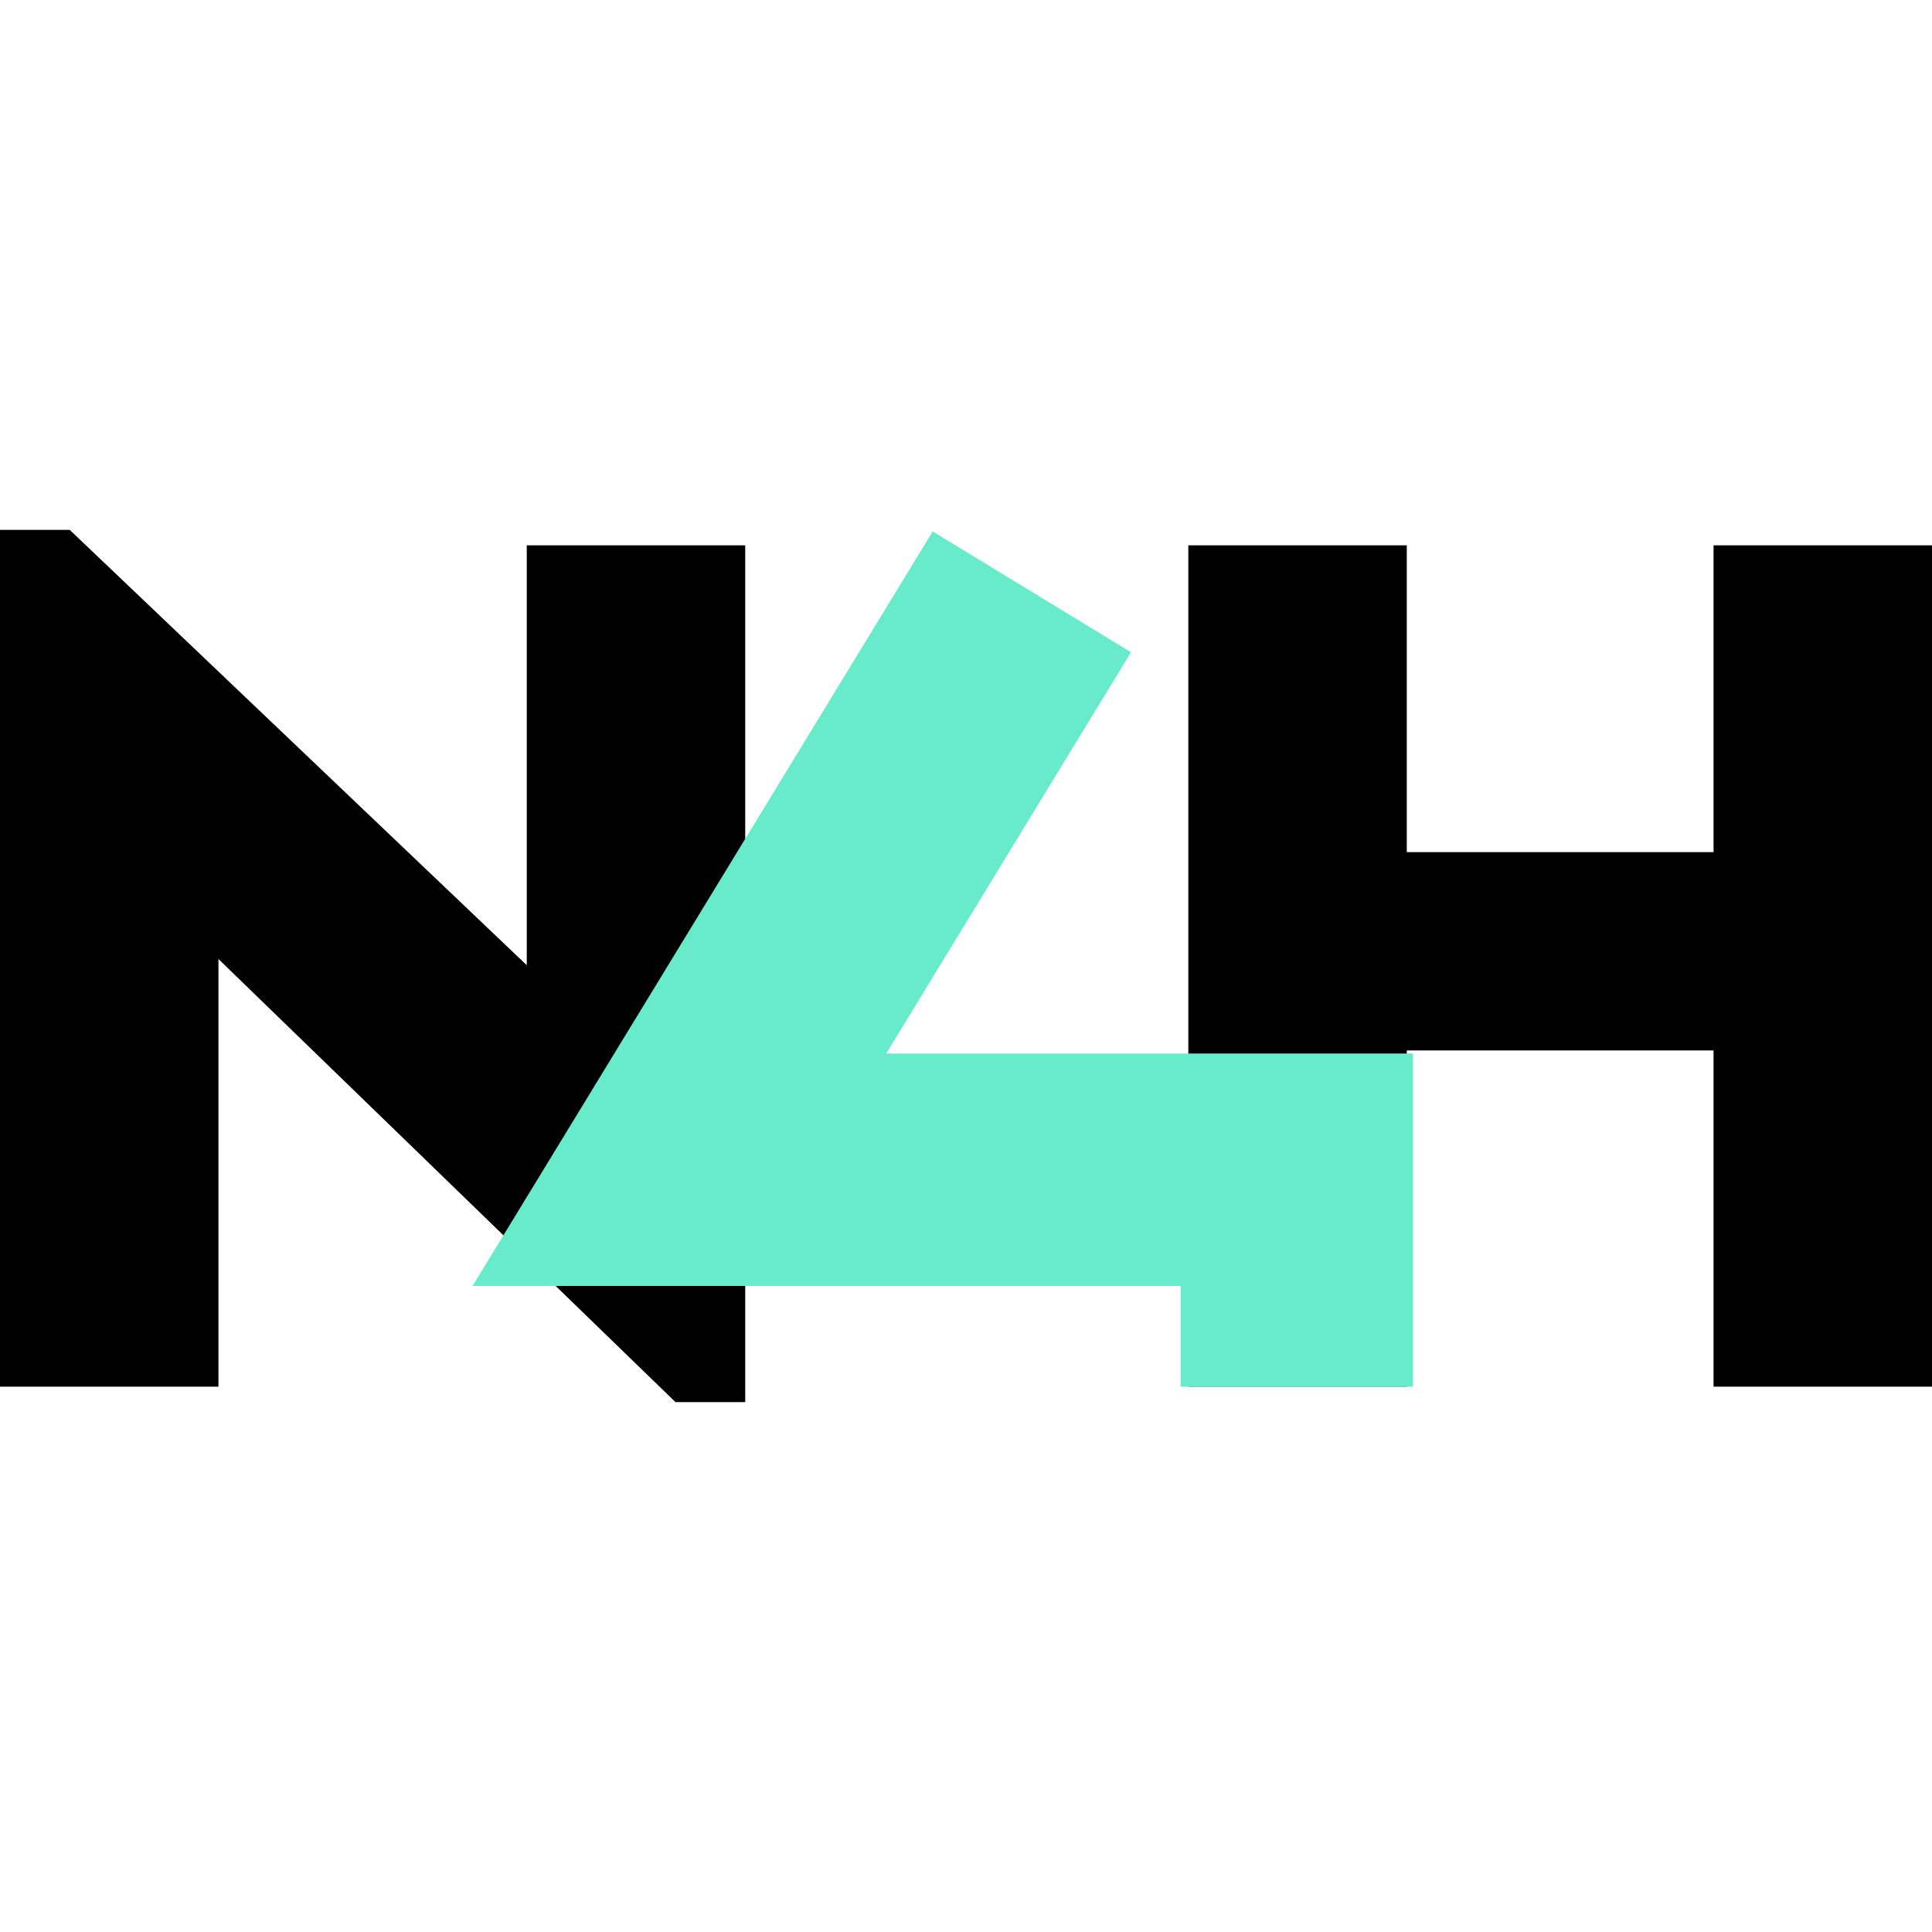
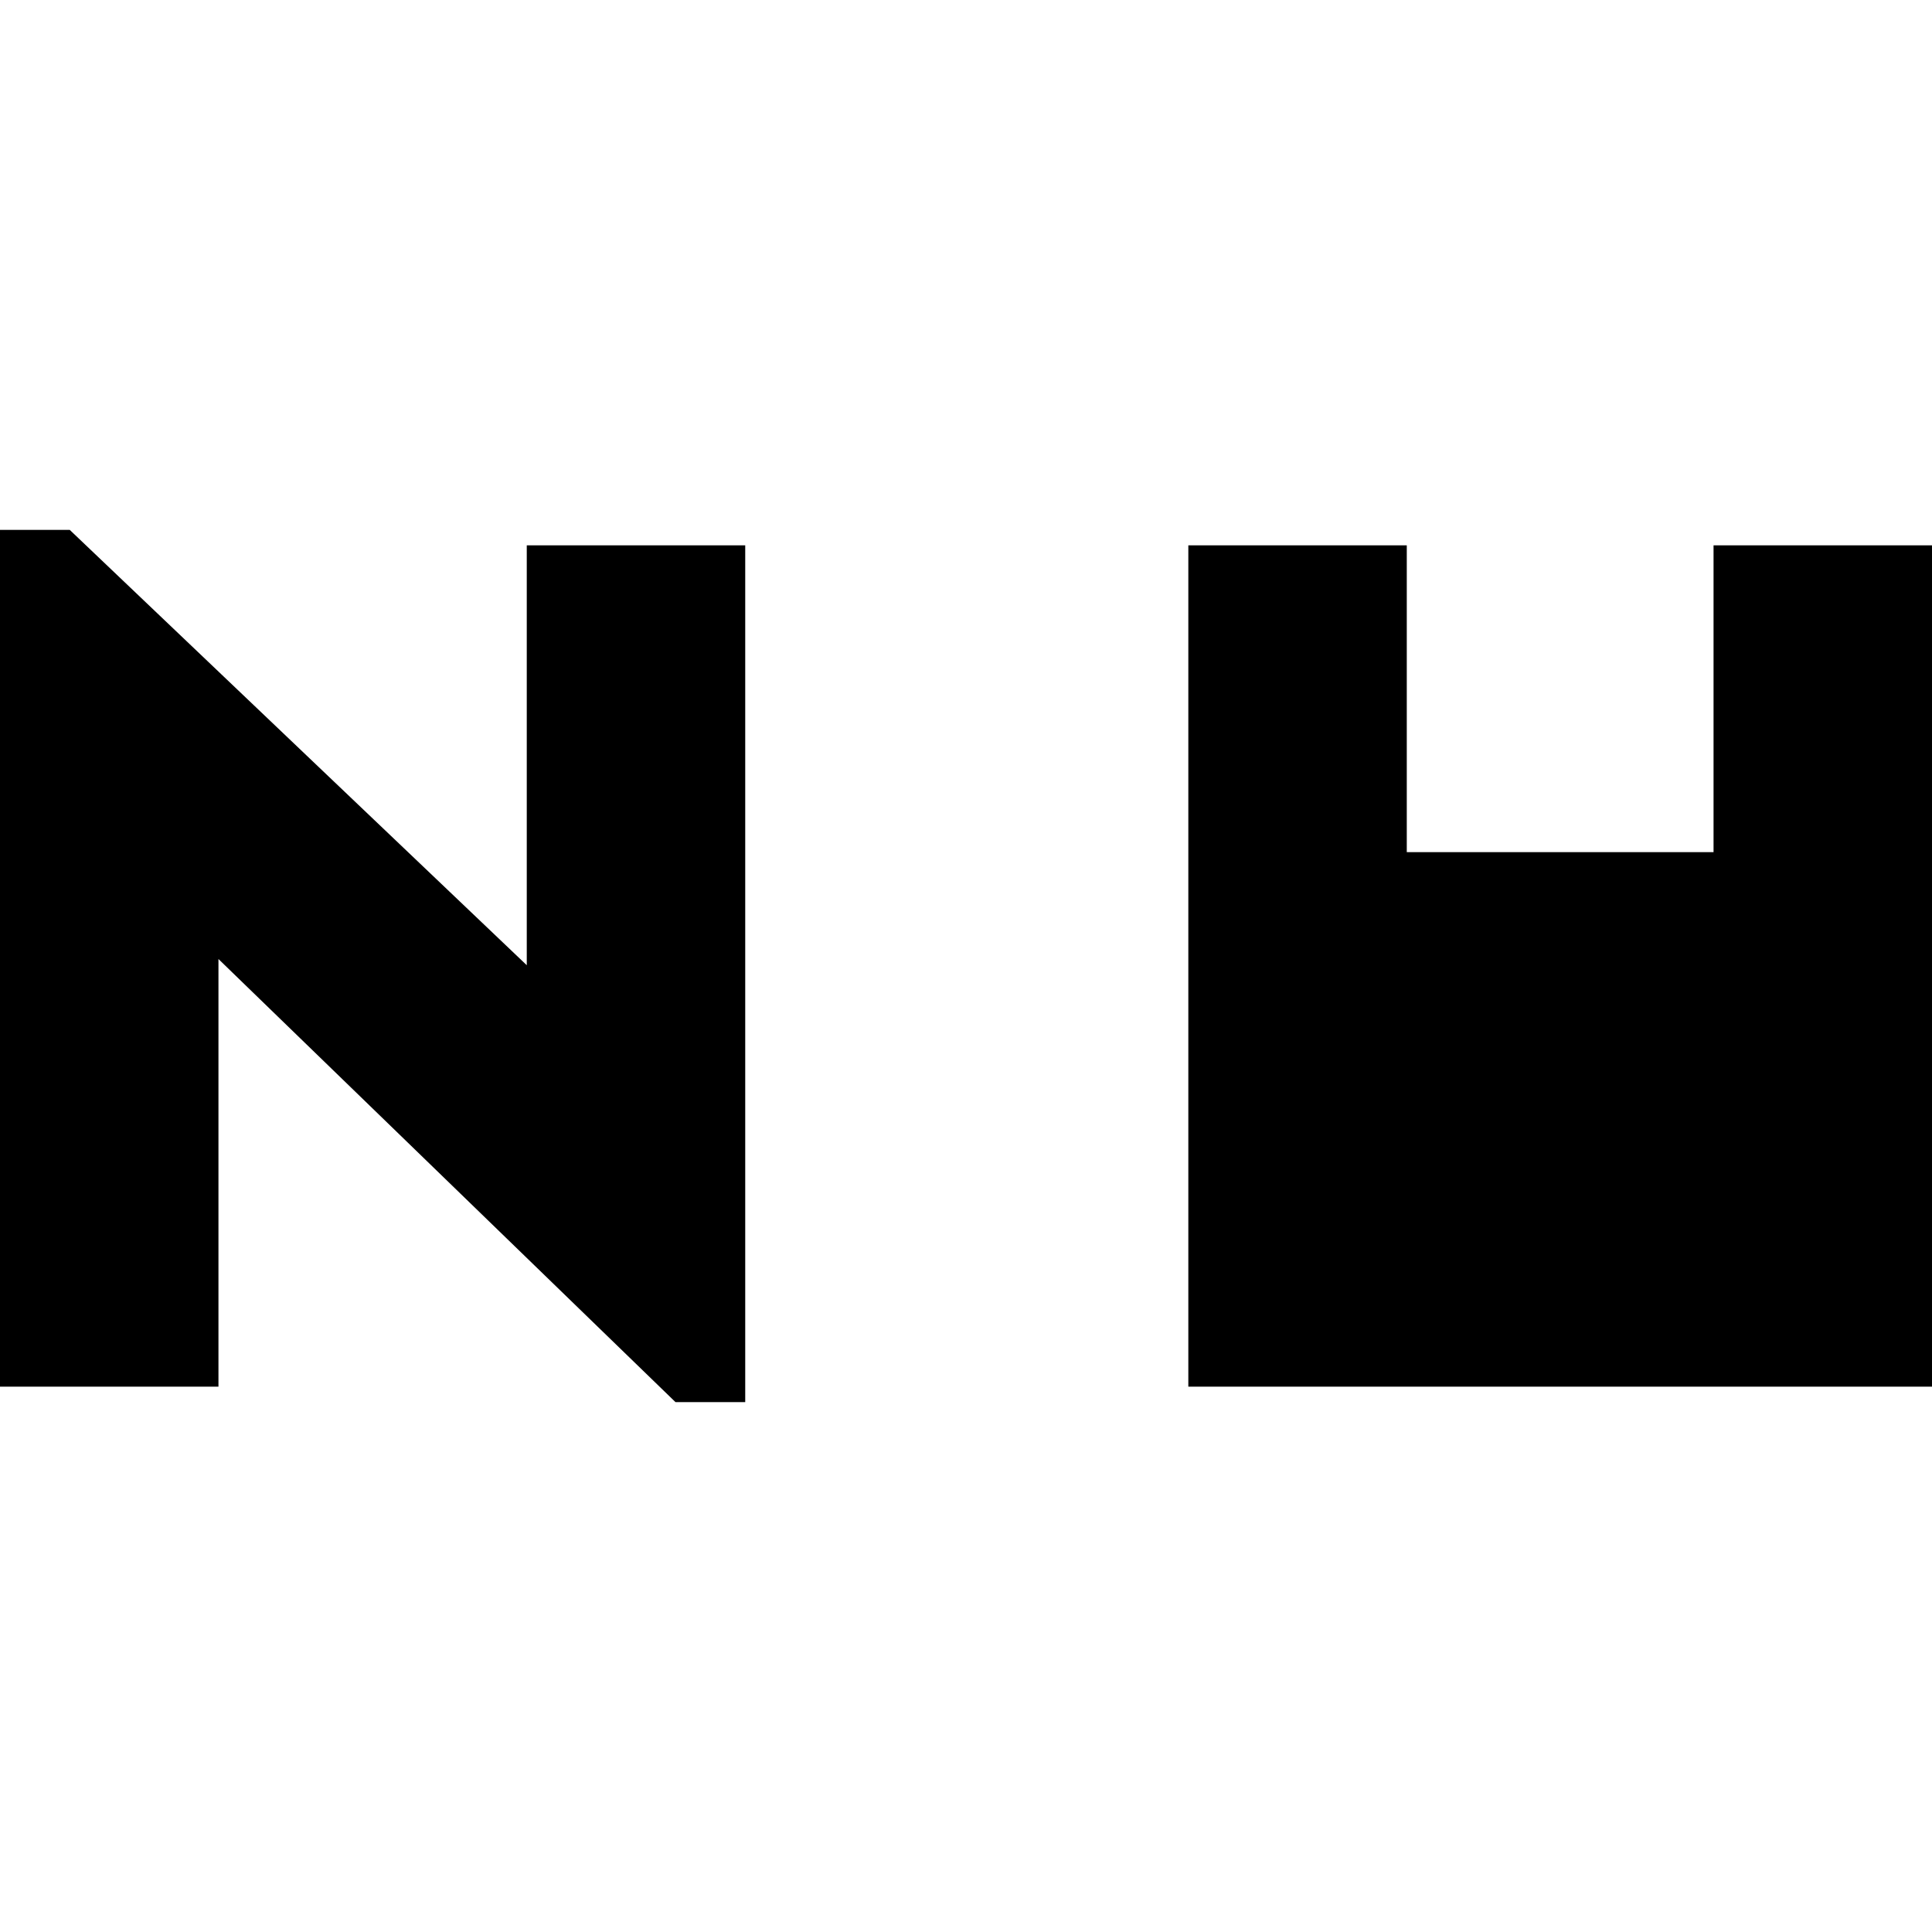
<svg xmlns="http://www.w3.org/2000/svg" width="124.7" height="124.7">
-   <path d="M76.7 35.2h14.1V55h19.8V35.2h14.1v54.3h-14.1V67.8H90.8v21.7H76.7zm-28.6 0v55.3h-4.5L14.1 61.9v27.6H0V34.2h4.5L34 62.3V35.2z" />
-   <path d="M91.2 89.5h-15V83H30.5l29.7-48.7L73 42.1 57.2 68h34z" fill="#68ebca" />
+   <path d="M76.7 35.2h14.1V55h19.8V35.2h14.1v54.3h-14.1V67.8v21.7H76.7zm-28.6 0v55.3h-4.5L14.1 61.9v27.6H0V34.2h4.5L34 62.3V35.2z" />
</svg>